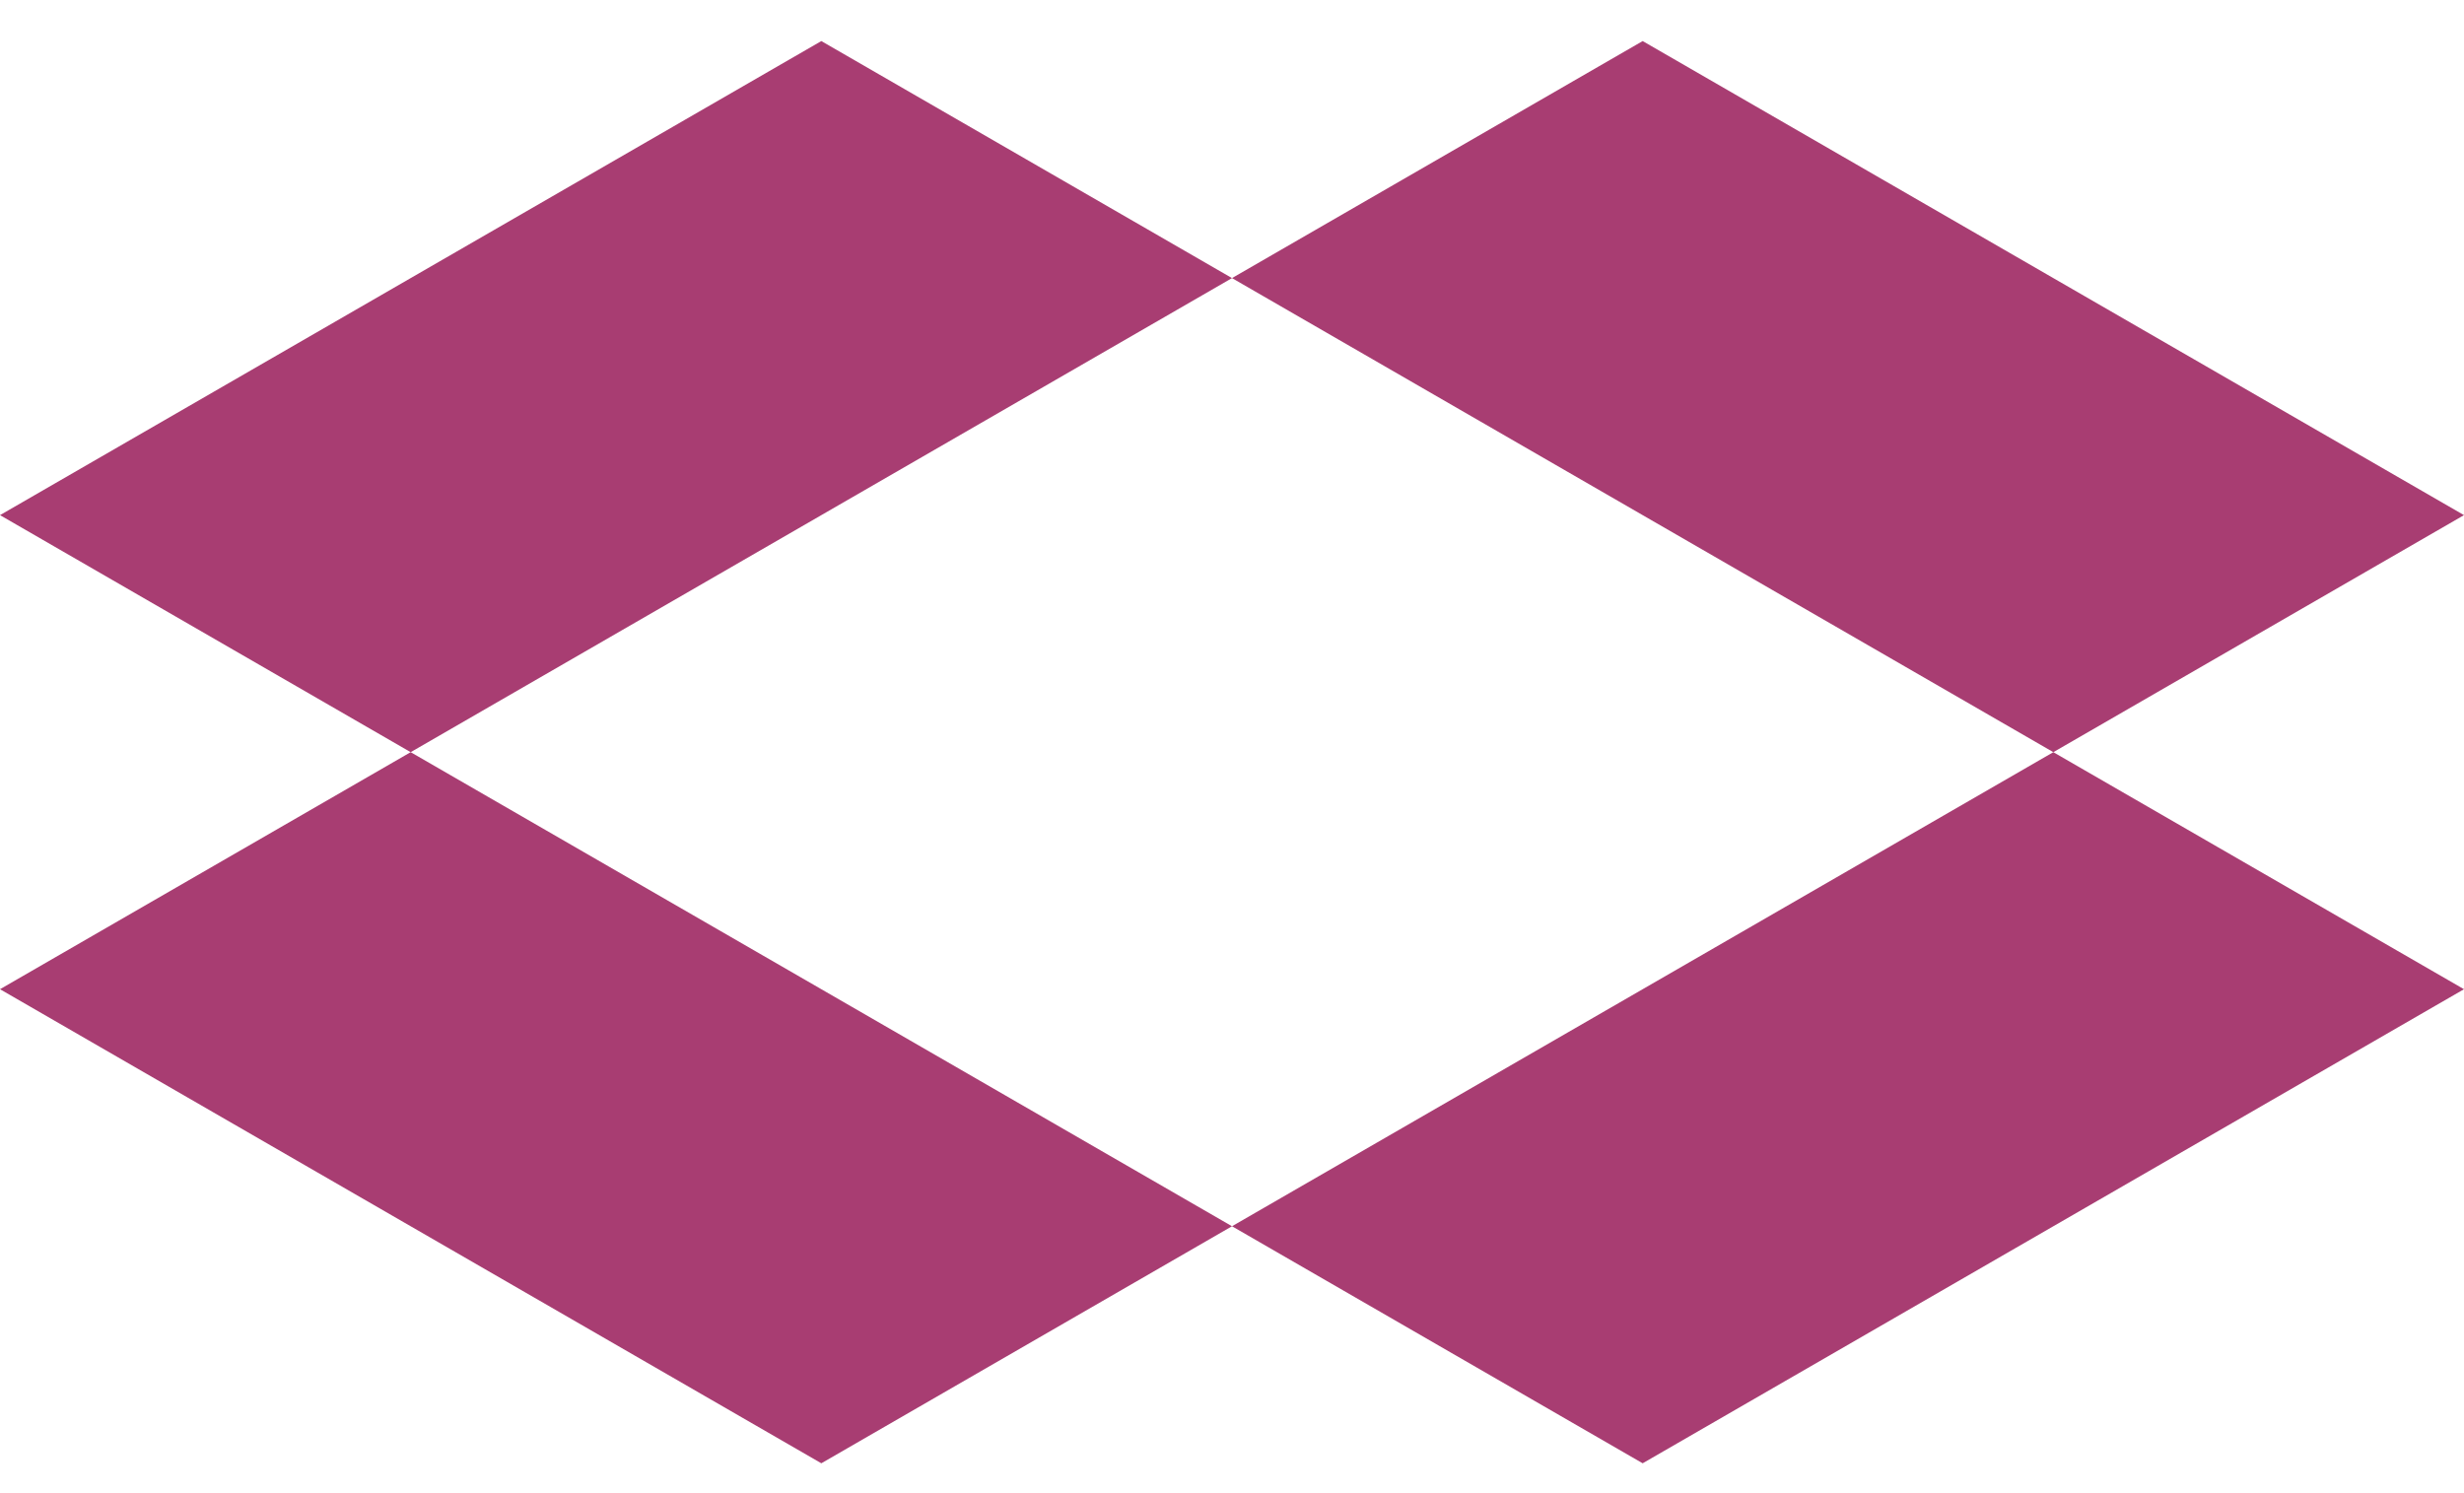
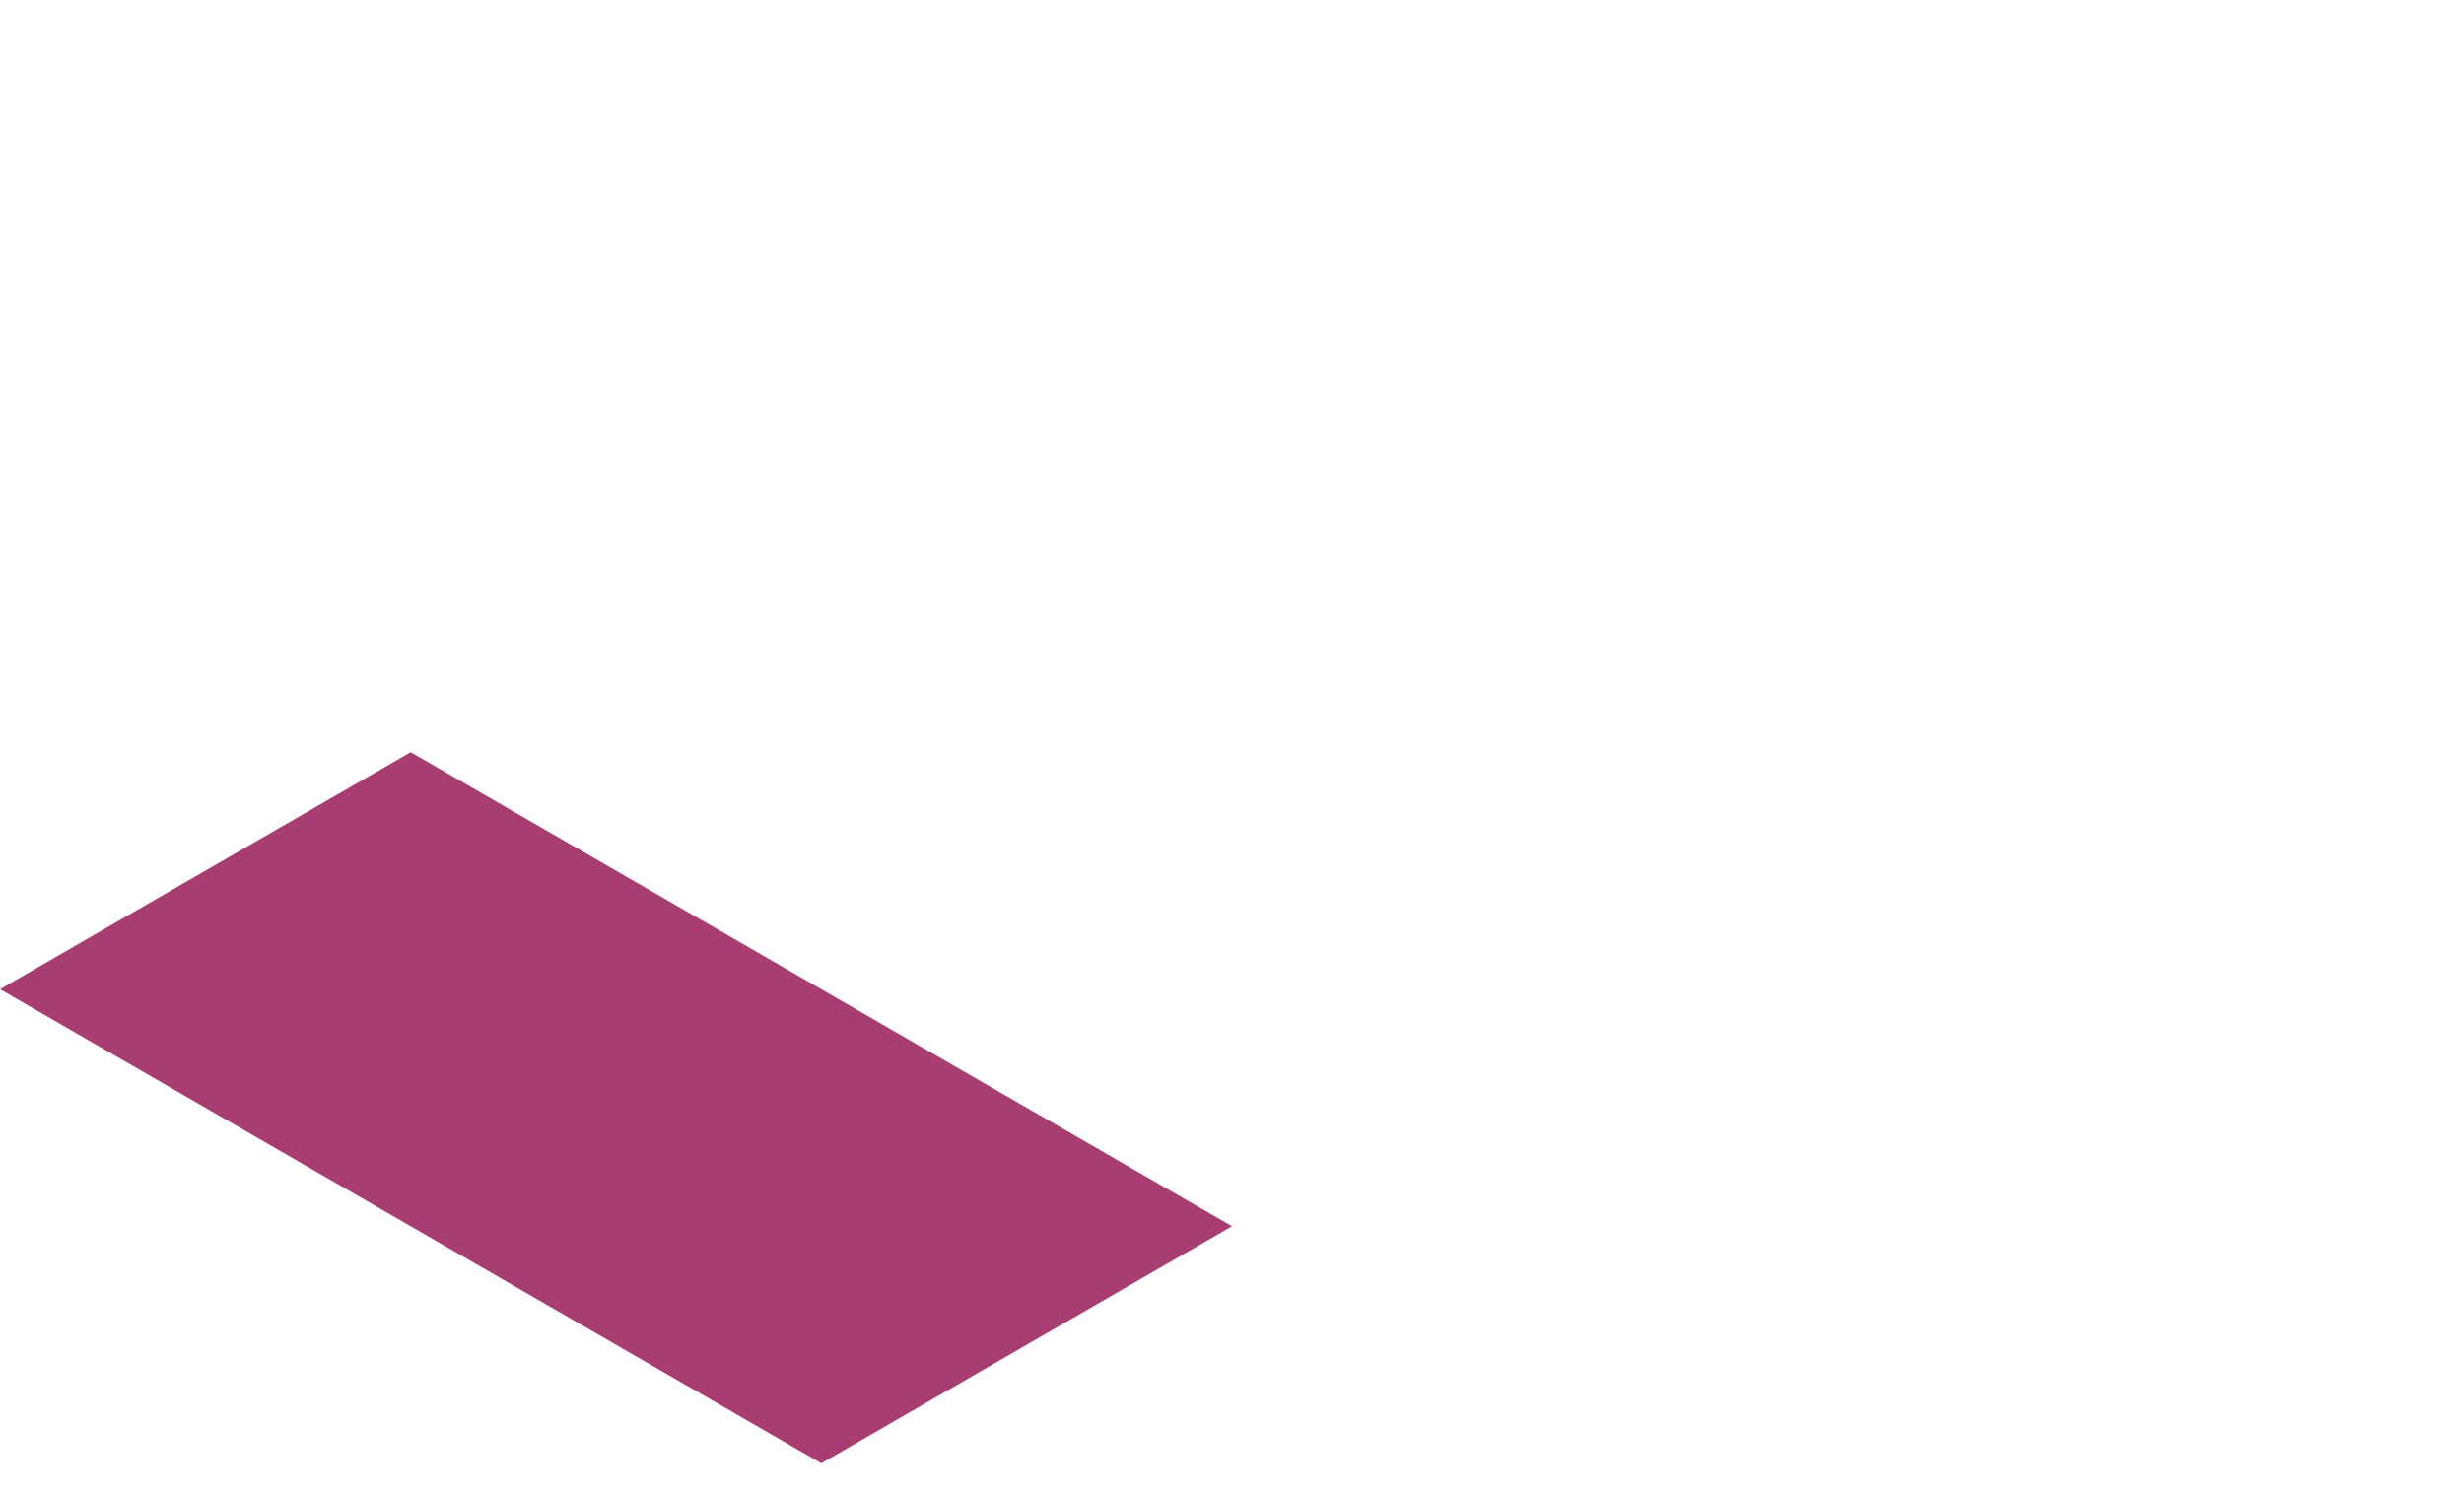
<svg xmlns="http://www.w3.org/2000/svg" version="1.1" id="Layer_1" x="0px" y="0px" viewBox="0 0 264 160" style="enable-background:new 0 0 264 160;" xml:space="preserve">
  <style type="text/css">
	.st0{fill:none;stroke:#000000;stroke-width:1.264;stroke-linejoin:bevel;stroke-miterlimit:10;}
	.st1{fill:none;stroke:#CCCCCC;stroke-miterlimit:10;}
	.st2{fill:none;stroke:#CCCCCC;stroke-width:1.264;stroke-linejoin:bevel;stroke-miterlimit:10;}
	.st3{fill:none;stroke:#EEEEEE;stroke-width:1.264;stroke-linejoin:bevel;stroke-miterlimit:10;}
	.st4{fill:#A83D72;}
	.st5{fill:#537EC0;}
	.st6{fill:none;stroke:#CCCCCC;stroke-linejoin:bevel;stroke-miterlimit:10;}
	.st7{fill:none;stroke:#EEEEEE;stroke-linejoin:bevel;stroke-miterlimit:10;}
	.st8{fill:#00A98E;}
</style>
  <g>
    <polygon class="st4" points="0,106 44,80.6 132,131.4 88,156.8  " />
-     <polygon class="st4" points="132,131.4 176,156.8 264,106 220,80.6  " />
-     <polygon class="st4" points="264,55.2 220,80.6 132,29.8 176,4.4  " />
-     <polygon class="st4" points="132,29.8 44,80.6 0,55.2 88,4.4  " />
  </g>
</svg>